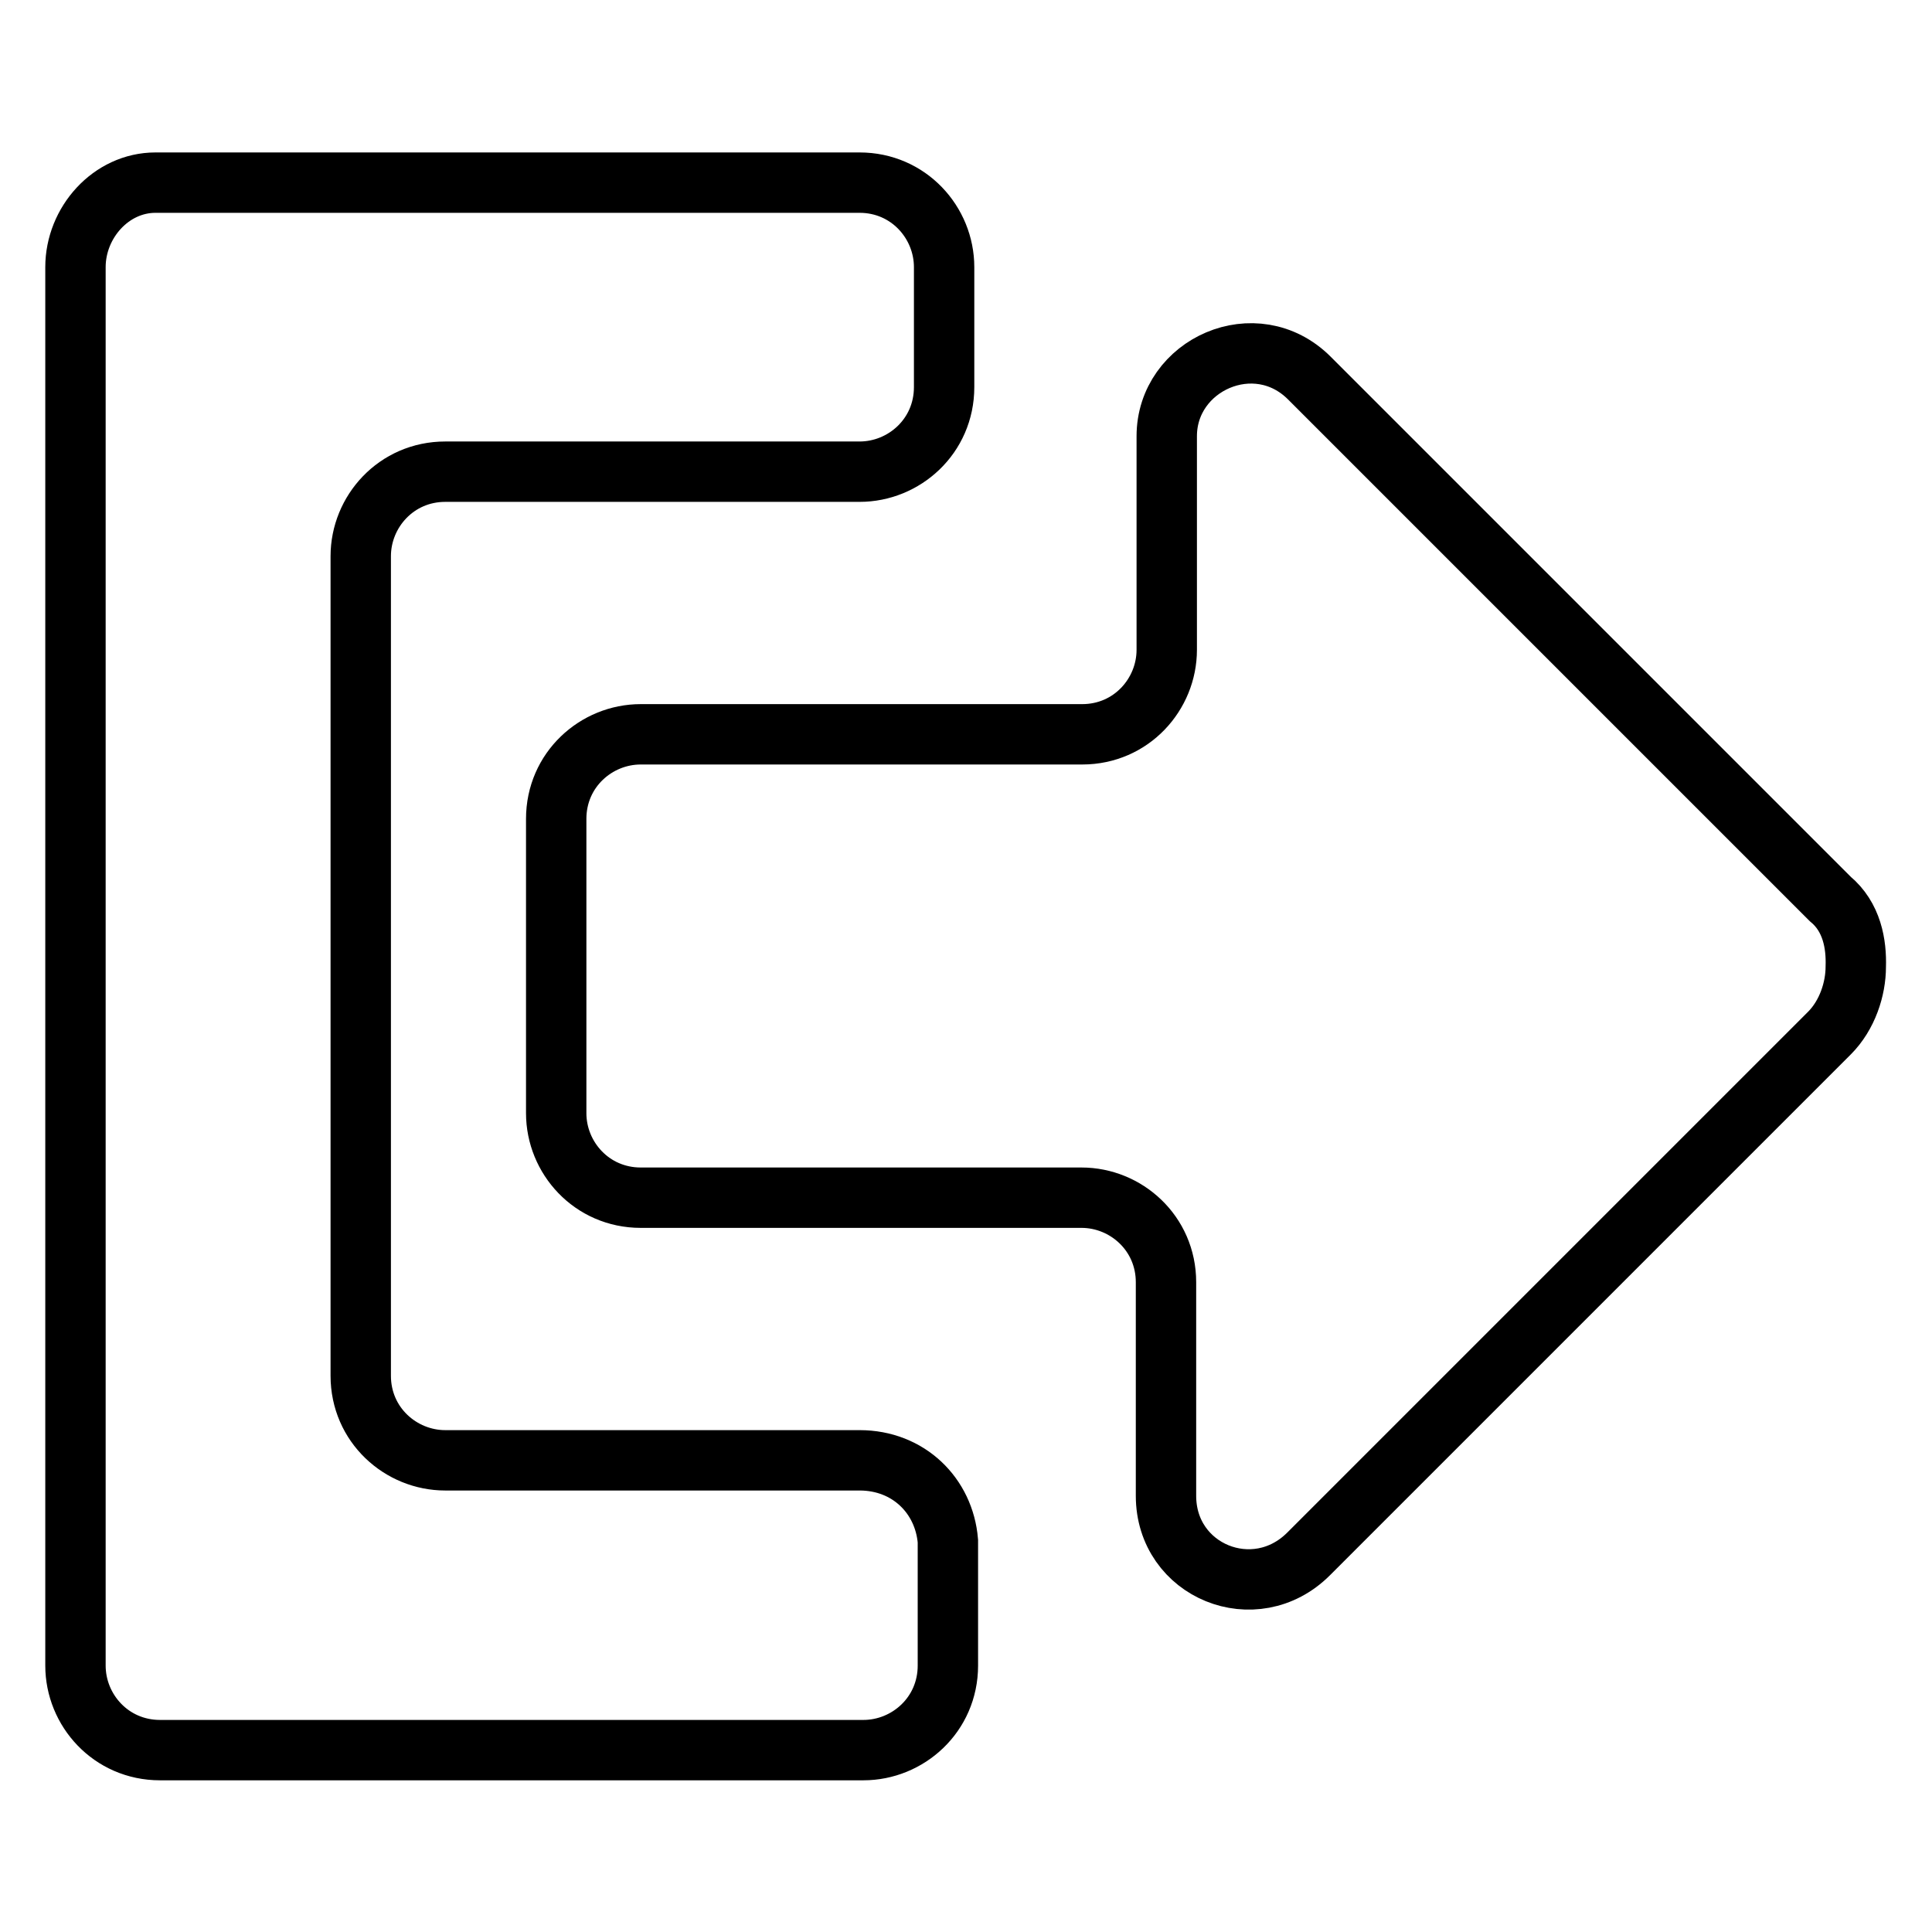
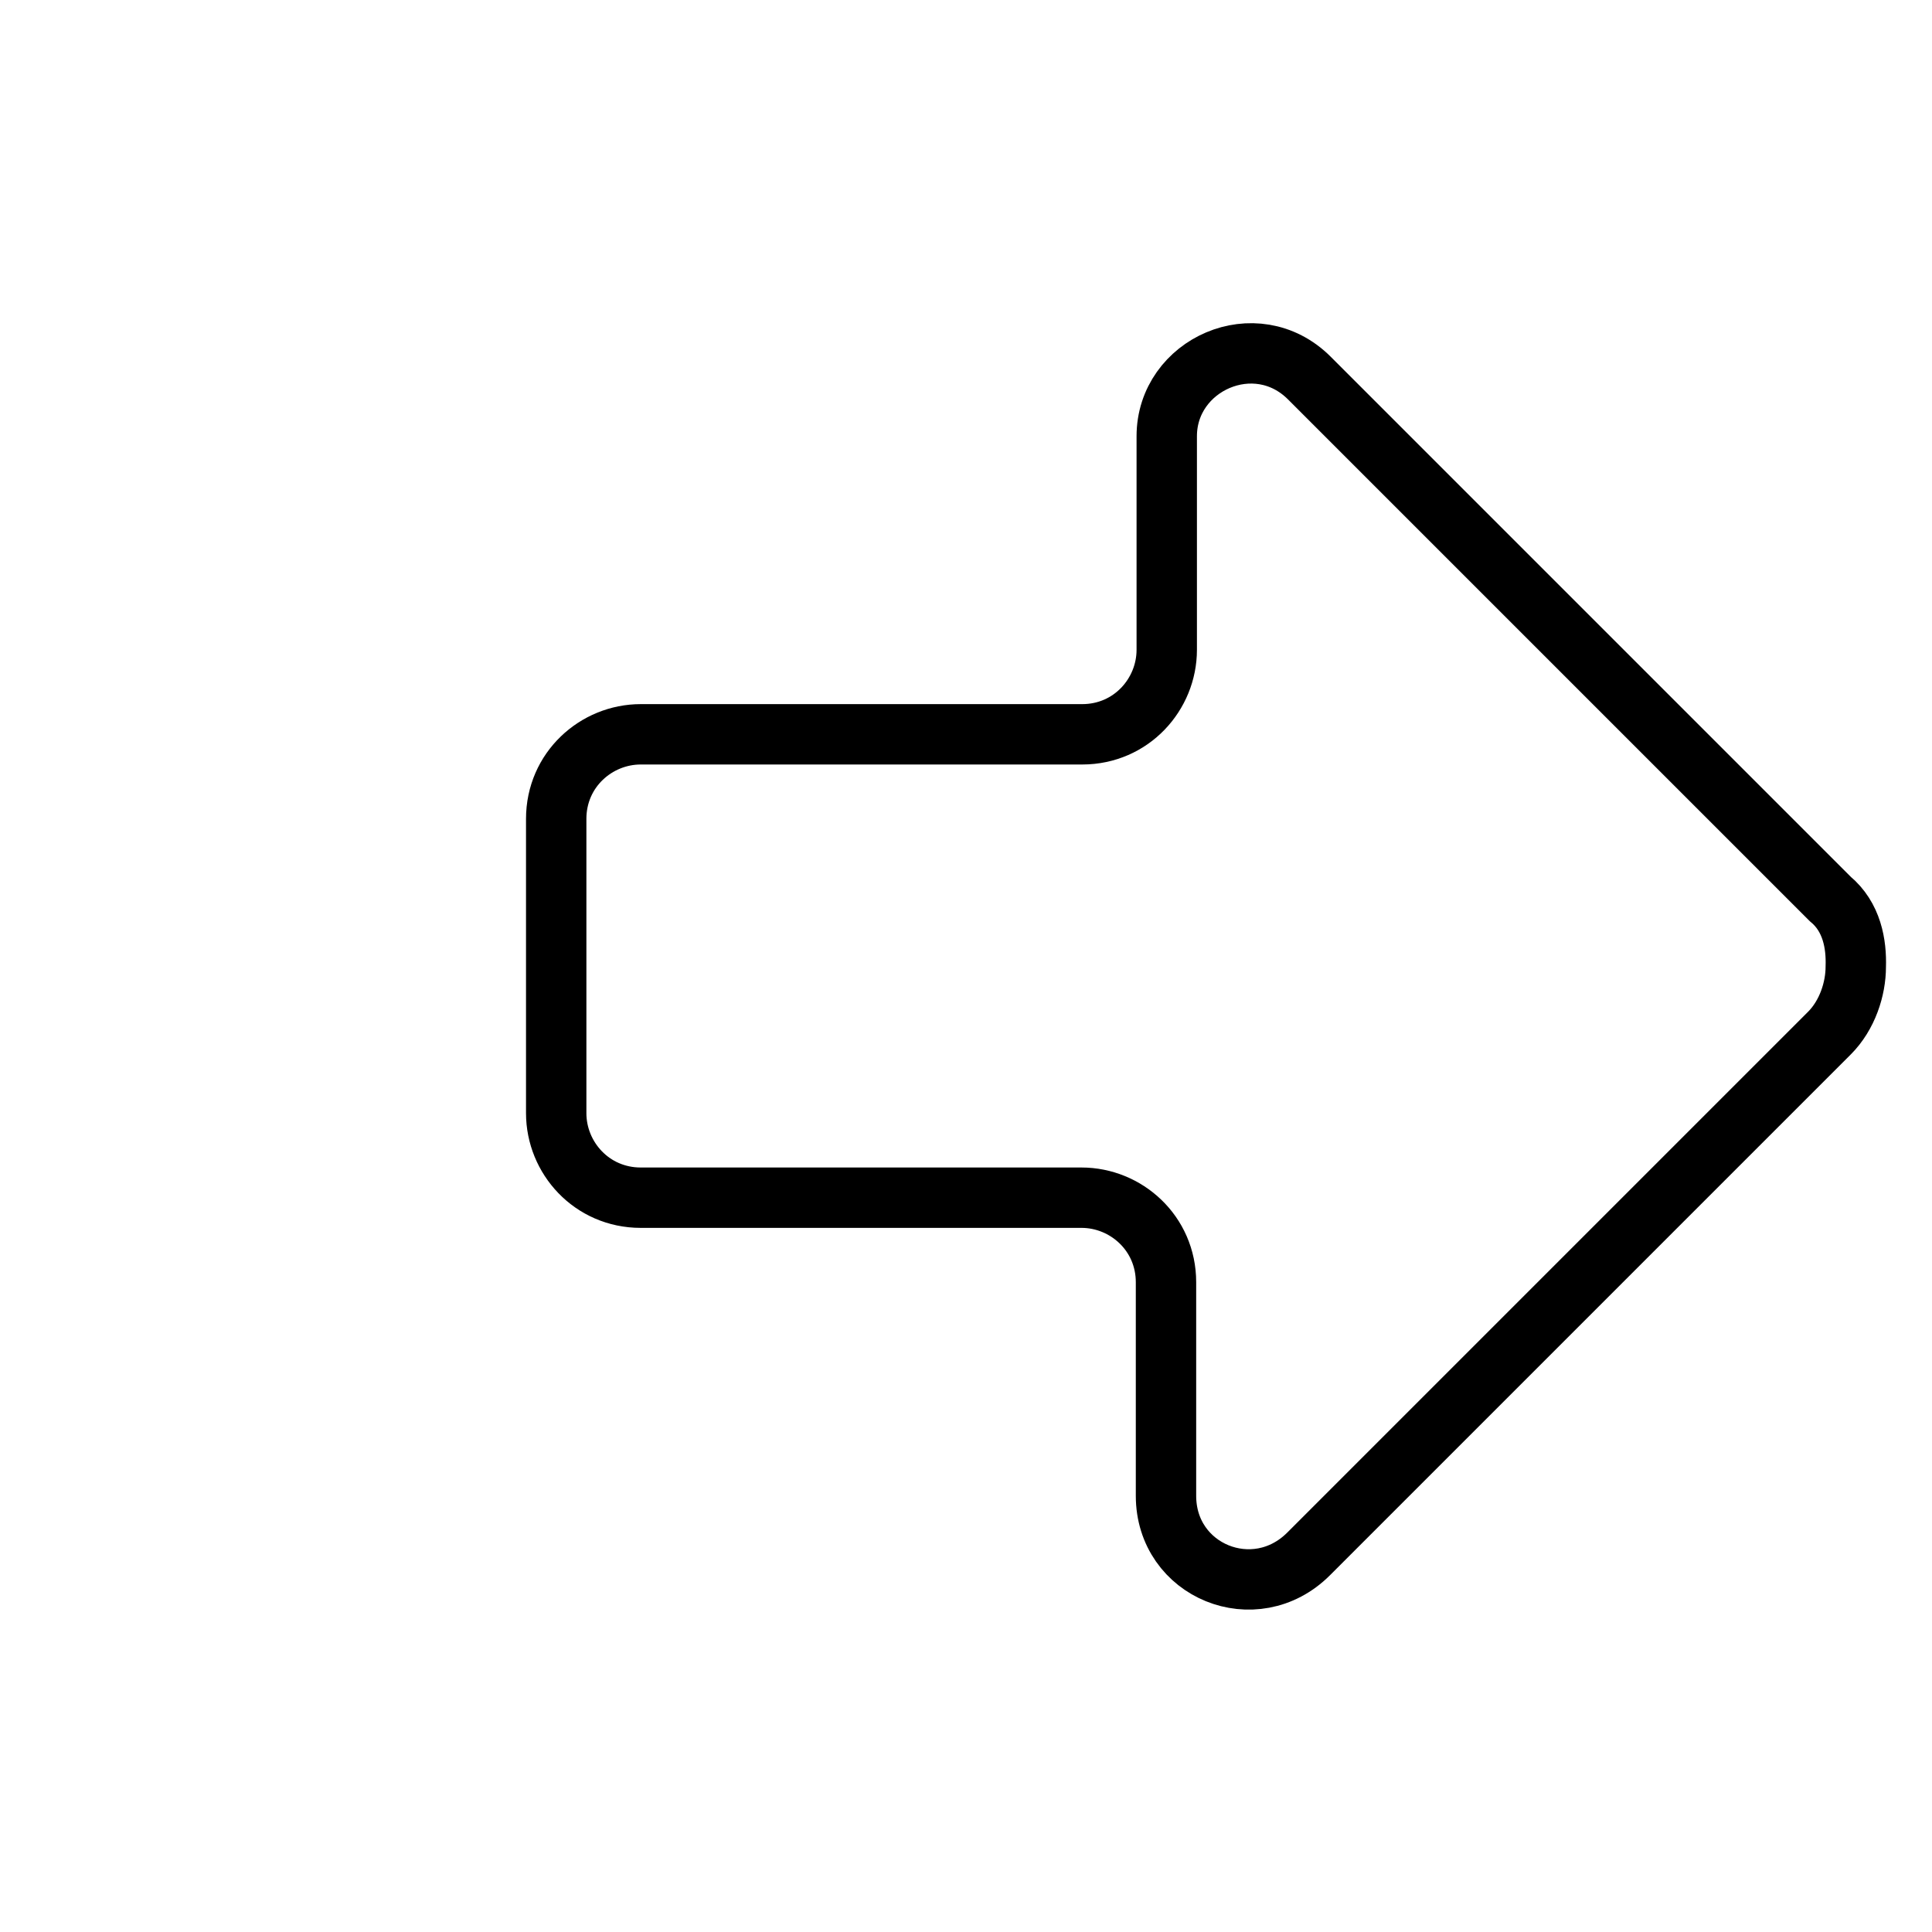
<svg xmlns="http://www.w3.org/2000/svg" version="1.1" x="0px" y="0px" viewBox="0 0 256 256" enable-background="new 0 0 256 256" xml:space="preserve">
  <g>
    <g>
-       <path stroke-width="8" fill-opacity="0" stroke="#000000" d="M113.9,193.5H59c-5.9,0-11.2-4.7-11.2-11.2V128V73.7c0-5.9,4.7-11.2,11.2-11.2h54.9c5.9,0,11.2-4.7,11.2-11.2V35.4c0-5.9-4.7-11.2-11.2-11.2H20.6c-5.9,0-10.6,5.3-10.6,11.2V128v92.7c0,5.9,4.7,11.2,11.2,11.2h93.2c5.9,0,11.2-4.7,11.2-11.2v-16.5C125.1,198.2,120.4,193.5,113.9,193.5z" />
      <path stroke-width="8" fill-opacity="0" stroke="#000000" d="M242.5,119.1l-69-69c-7.1-7.1-18.9-1.8-18.9,7.7v28.3c0,5.9-4.7,11.2-11.2,11.2H84.9c-5.9,0-11.2,4.7-11.2,11.2V128v19.5c0,5.9,4.7,11.2,11.2,11.2h58.4c5.9,0,11.2,4.7,11.2,11.2v28.3c0,10,11.8,14.8,18.9,7.7l69-69c2.4-2.4,3.5-5.9,3.5-8.8C246,125.1,245.4,121.5,242.5,119.1z" />
    </g>
  </g>
</svg>